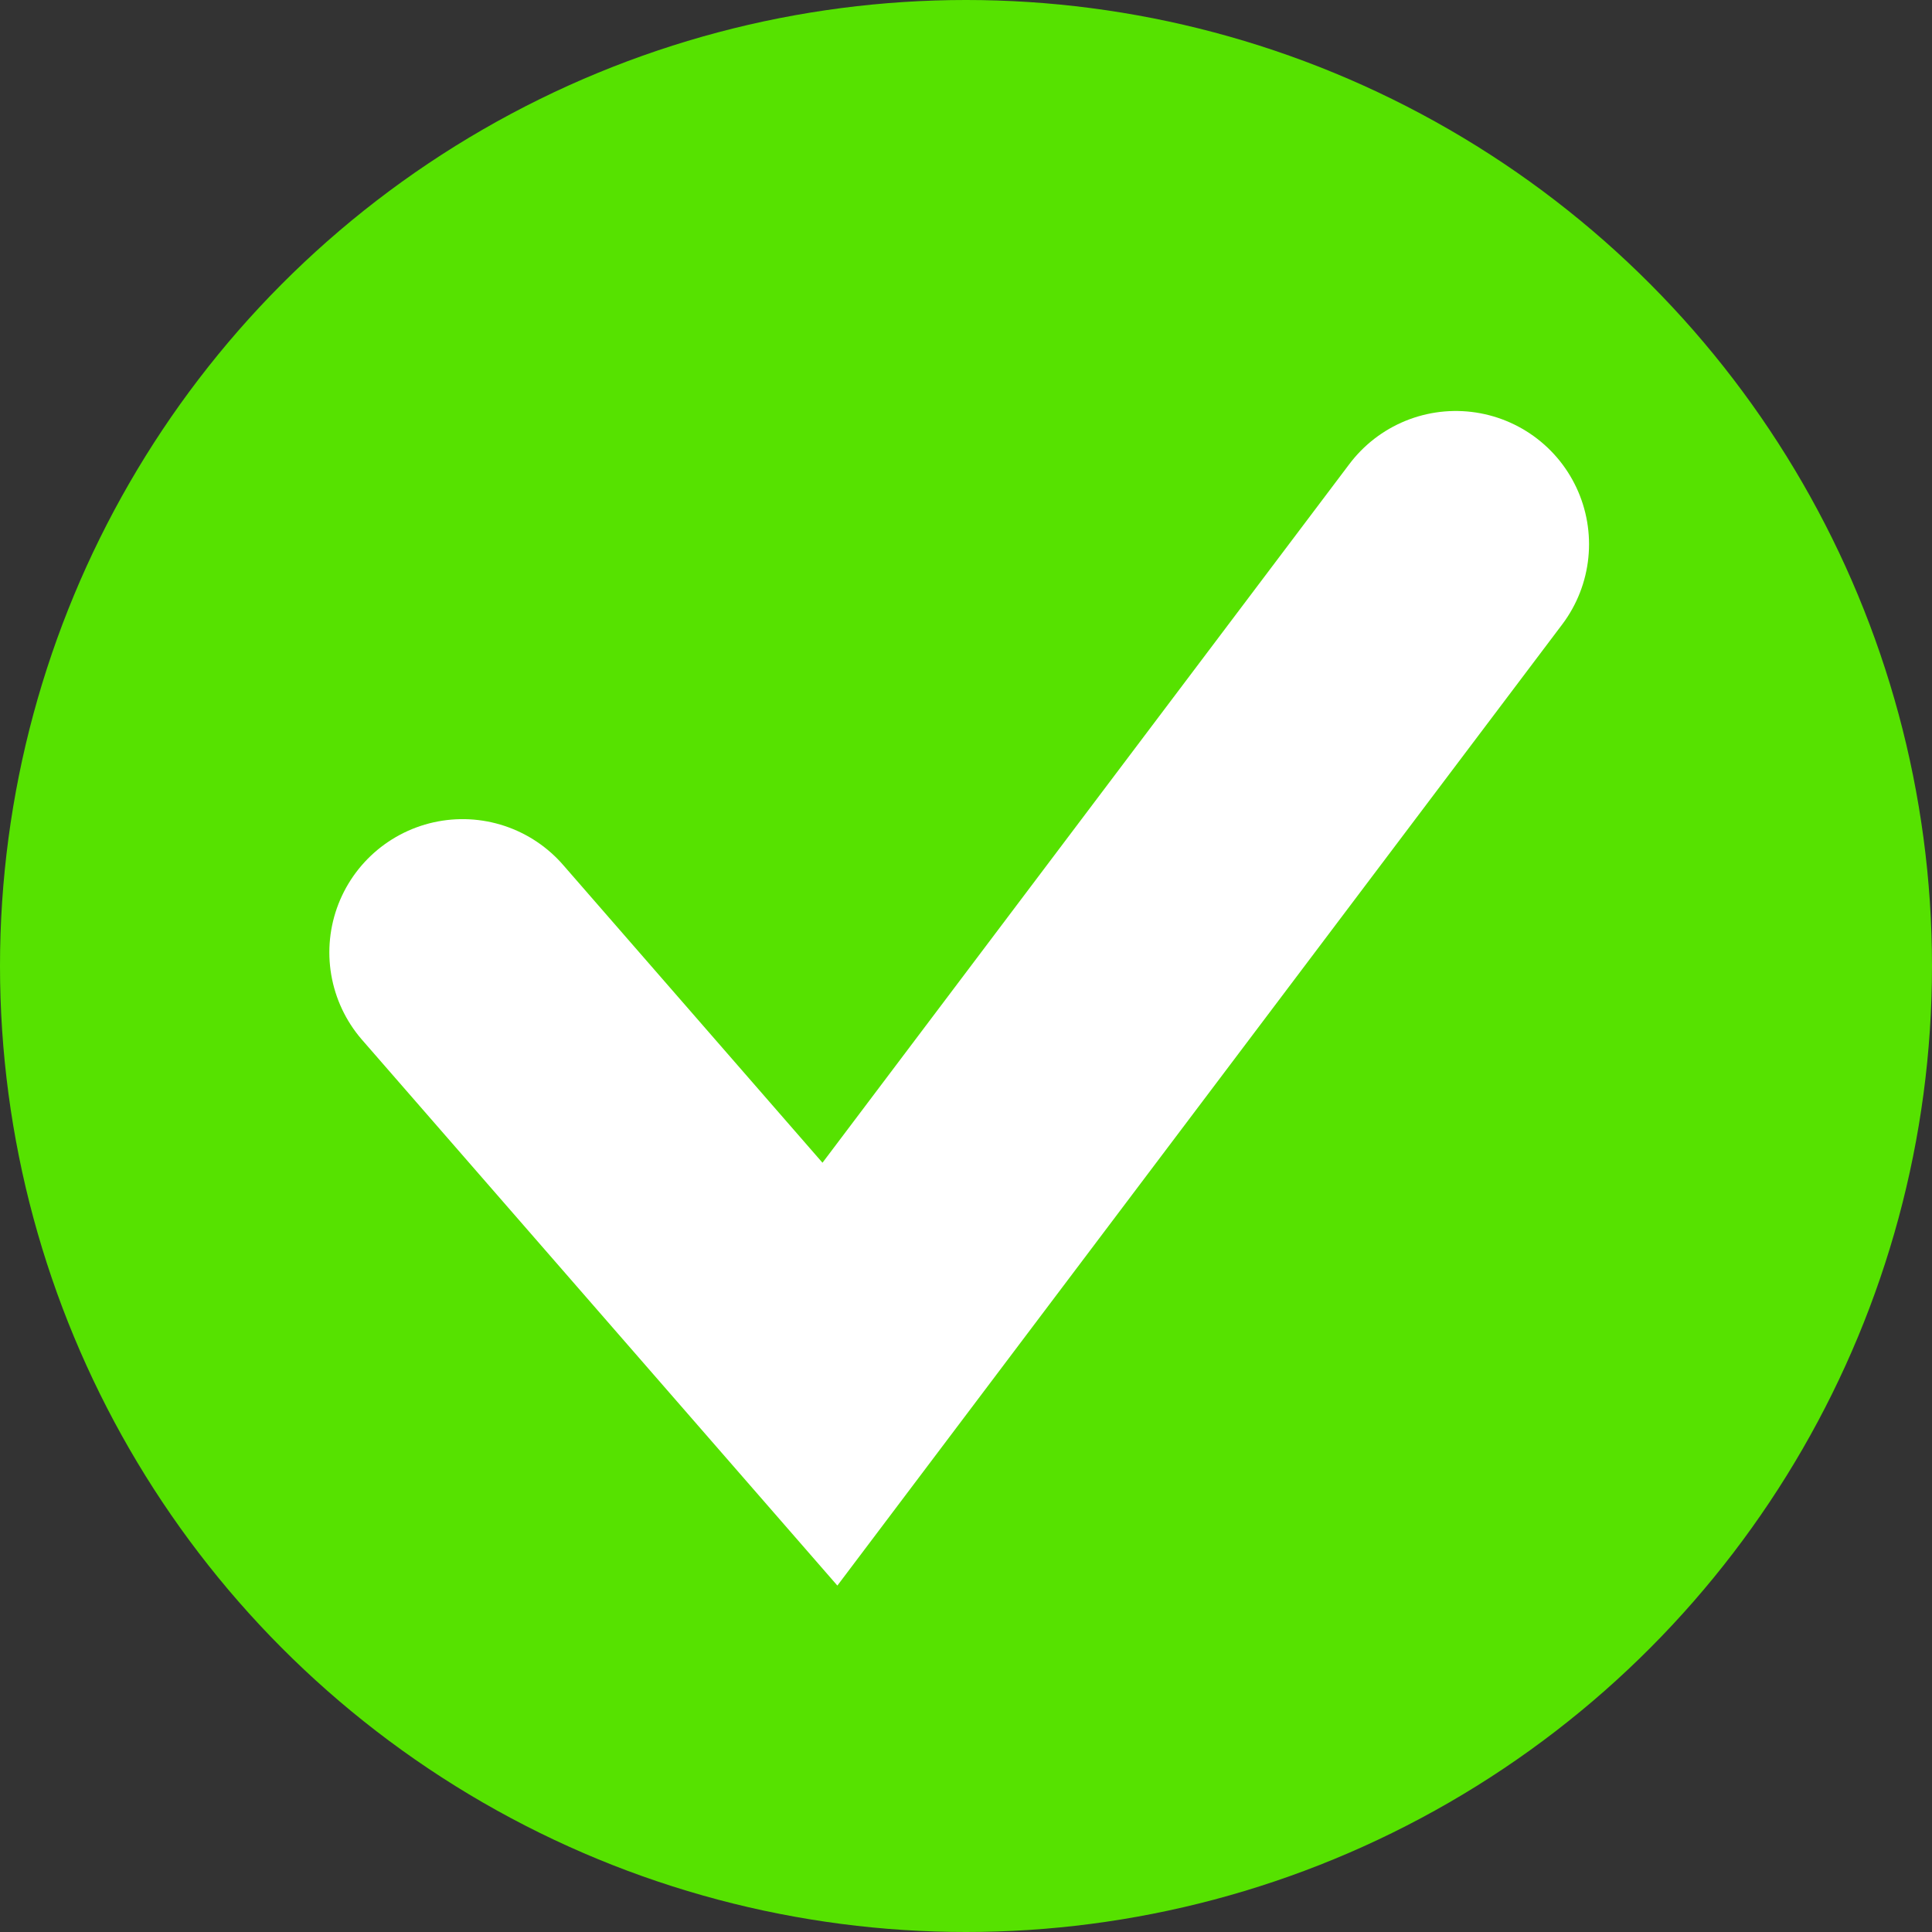
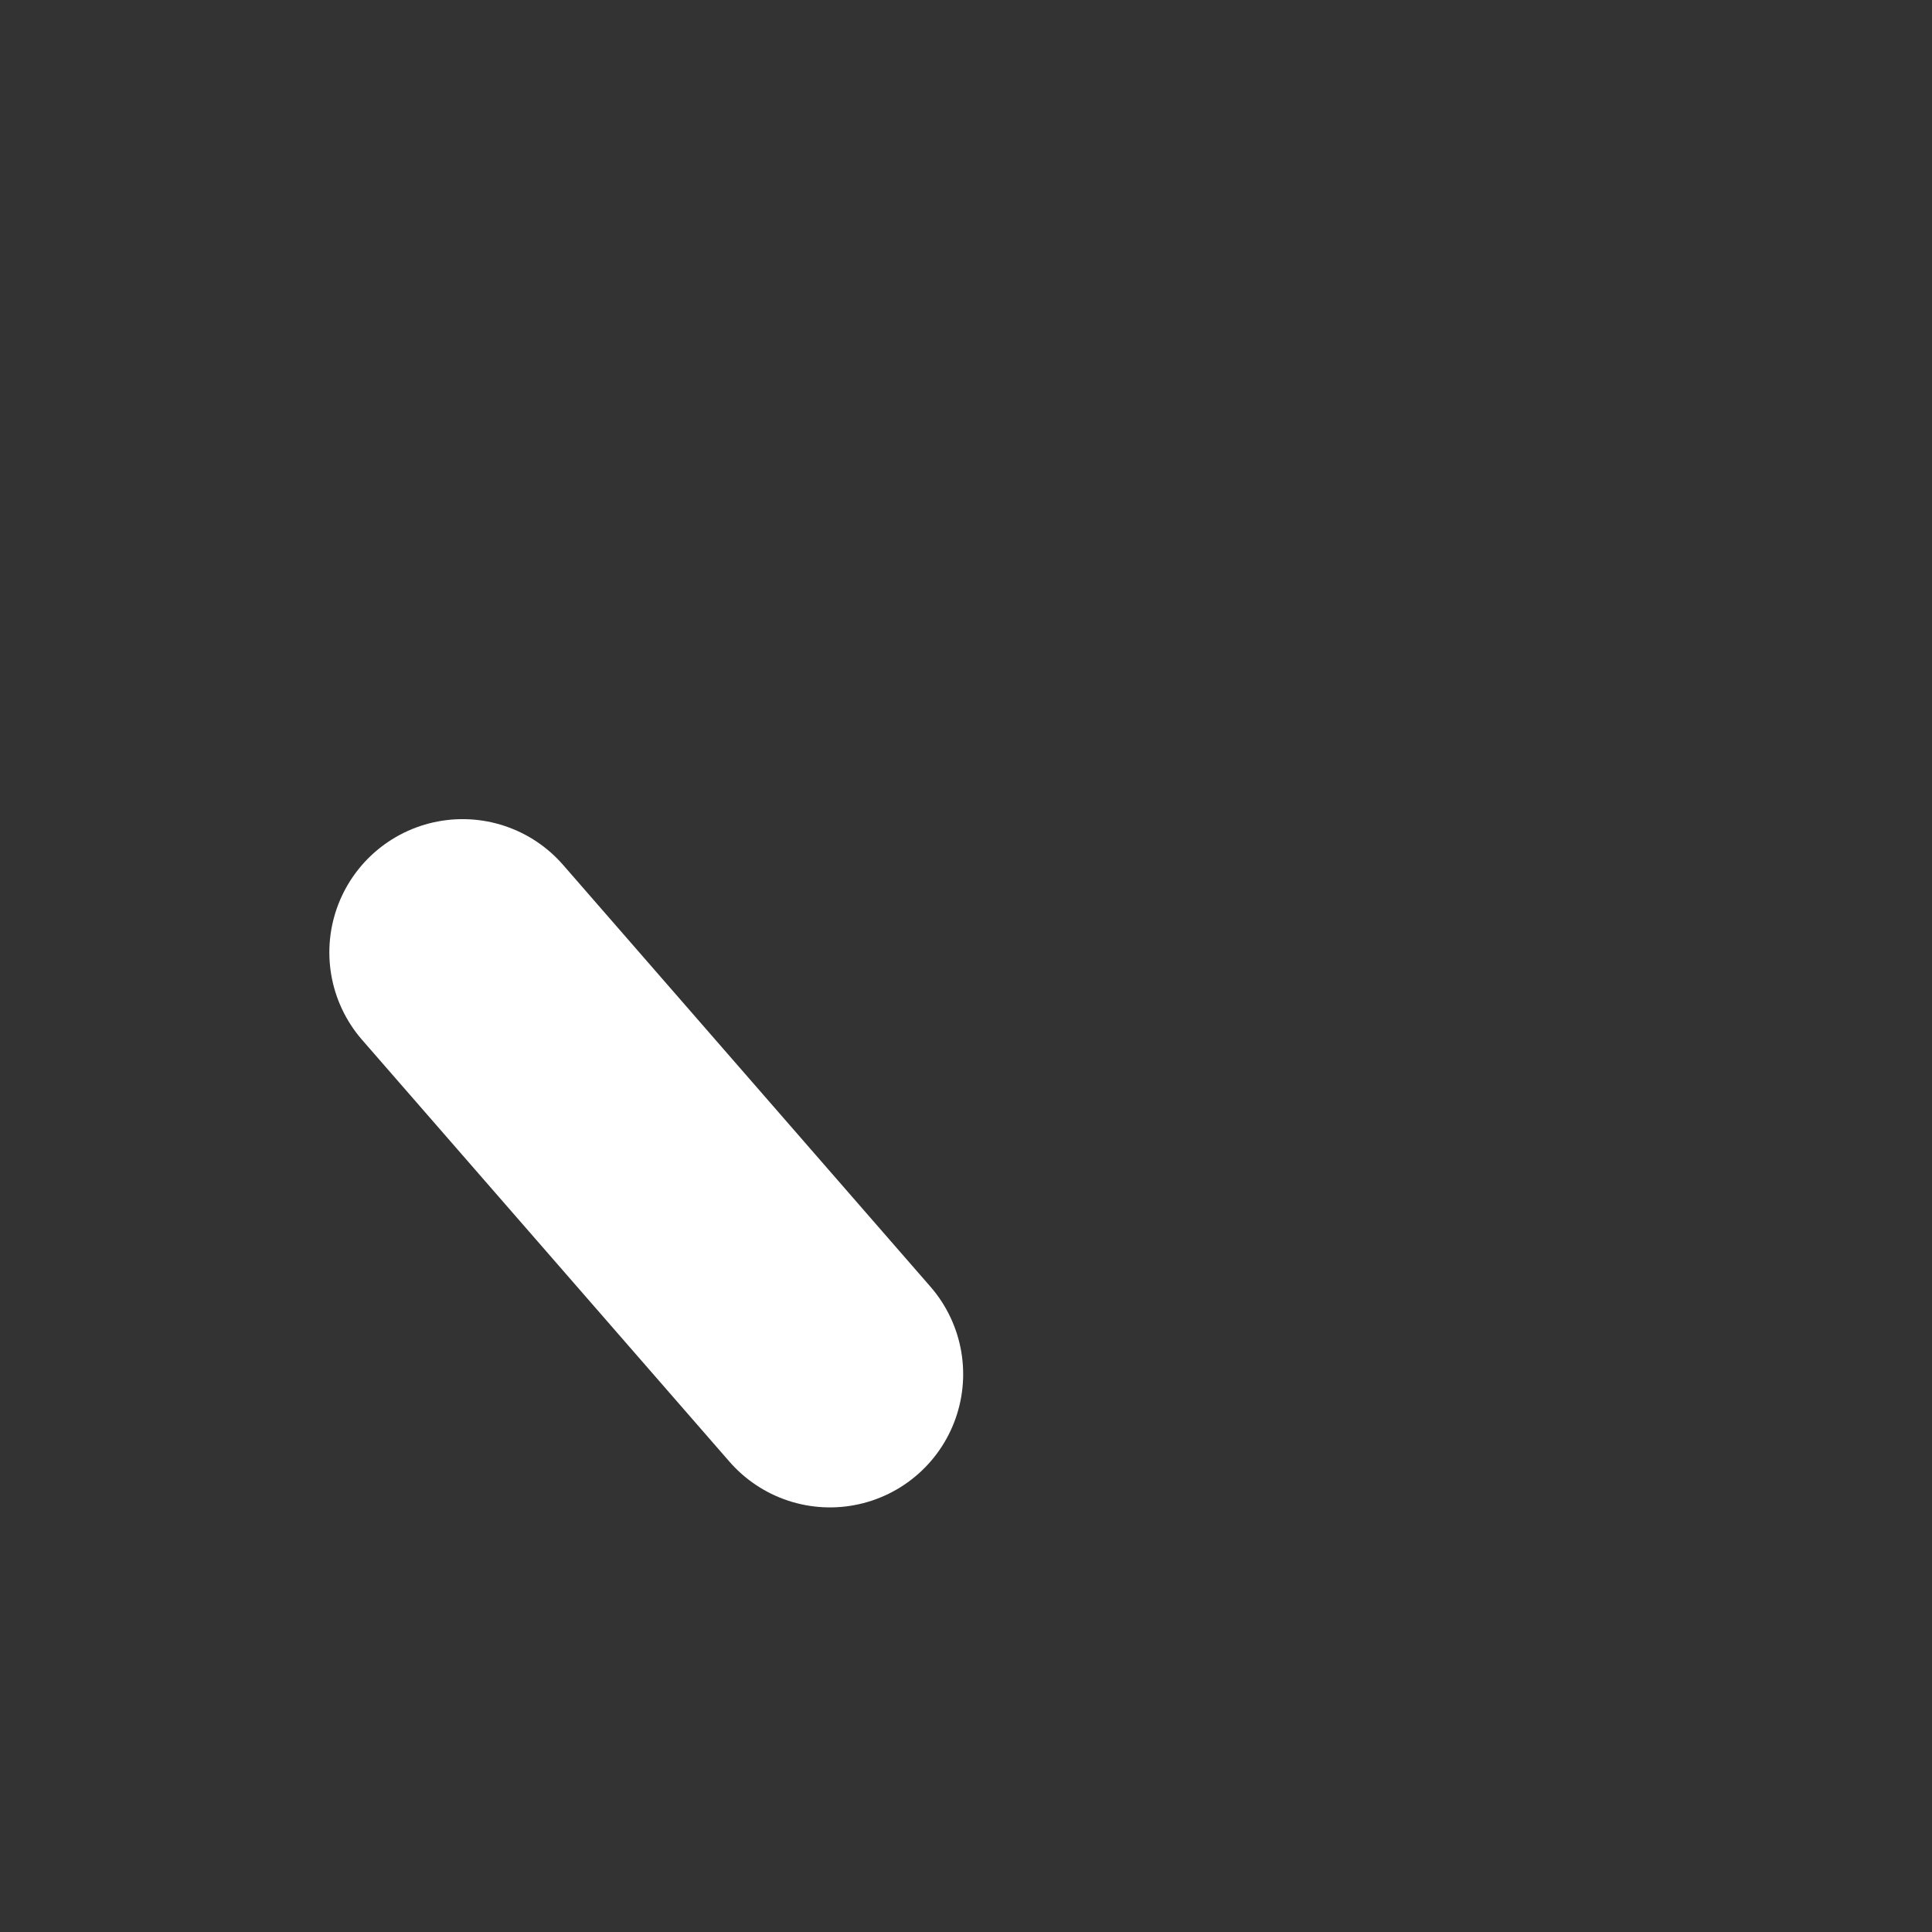
<svg xmlns="http://www.w3.org/2000/svg" width="58" height="58" viewBox="0 0 58 58" fill="none">
  <rect x="0" y="0" width="58" height="58" fill="#333333" stroke="none" />
-   <circle cx="29" cy="29" r="29" fill="#56E200" />
-   <path d="M13.887 28.591L24.915 41.253L43.704 16.338" stroke="white" stroke-width="8" stroke-linecap="round" />
+   <path d="M13.887 28.591L24.915 41.253" stroke="white" stroke-width="8" stroke-linecap="round" />
</svg>